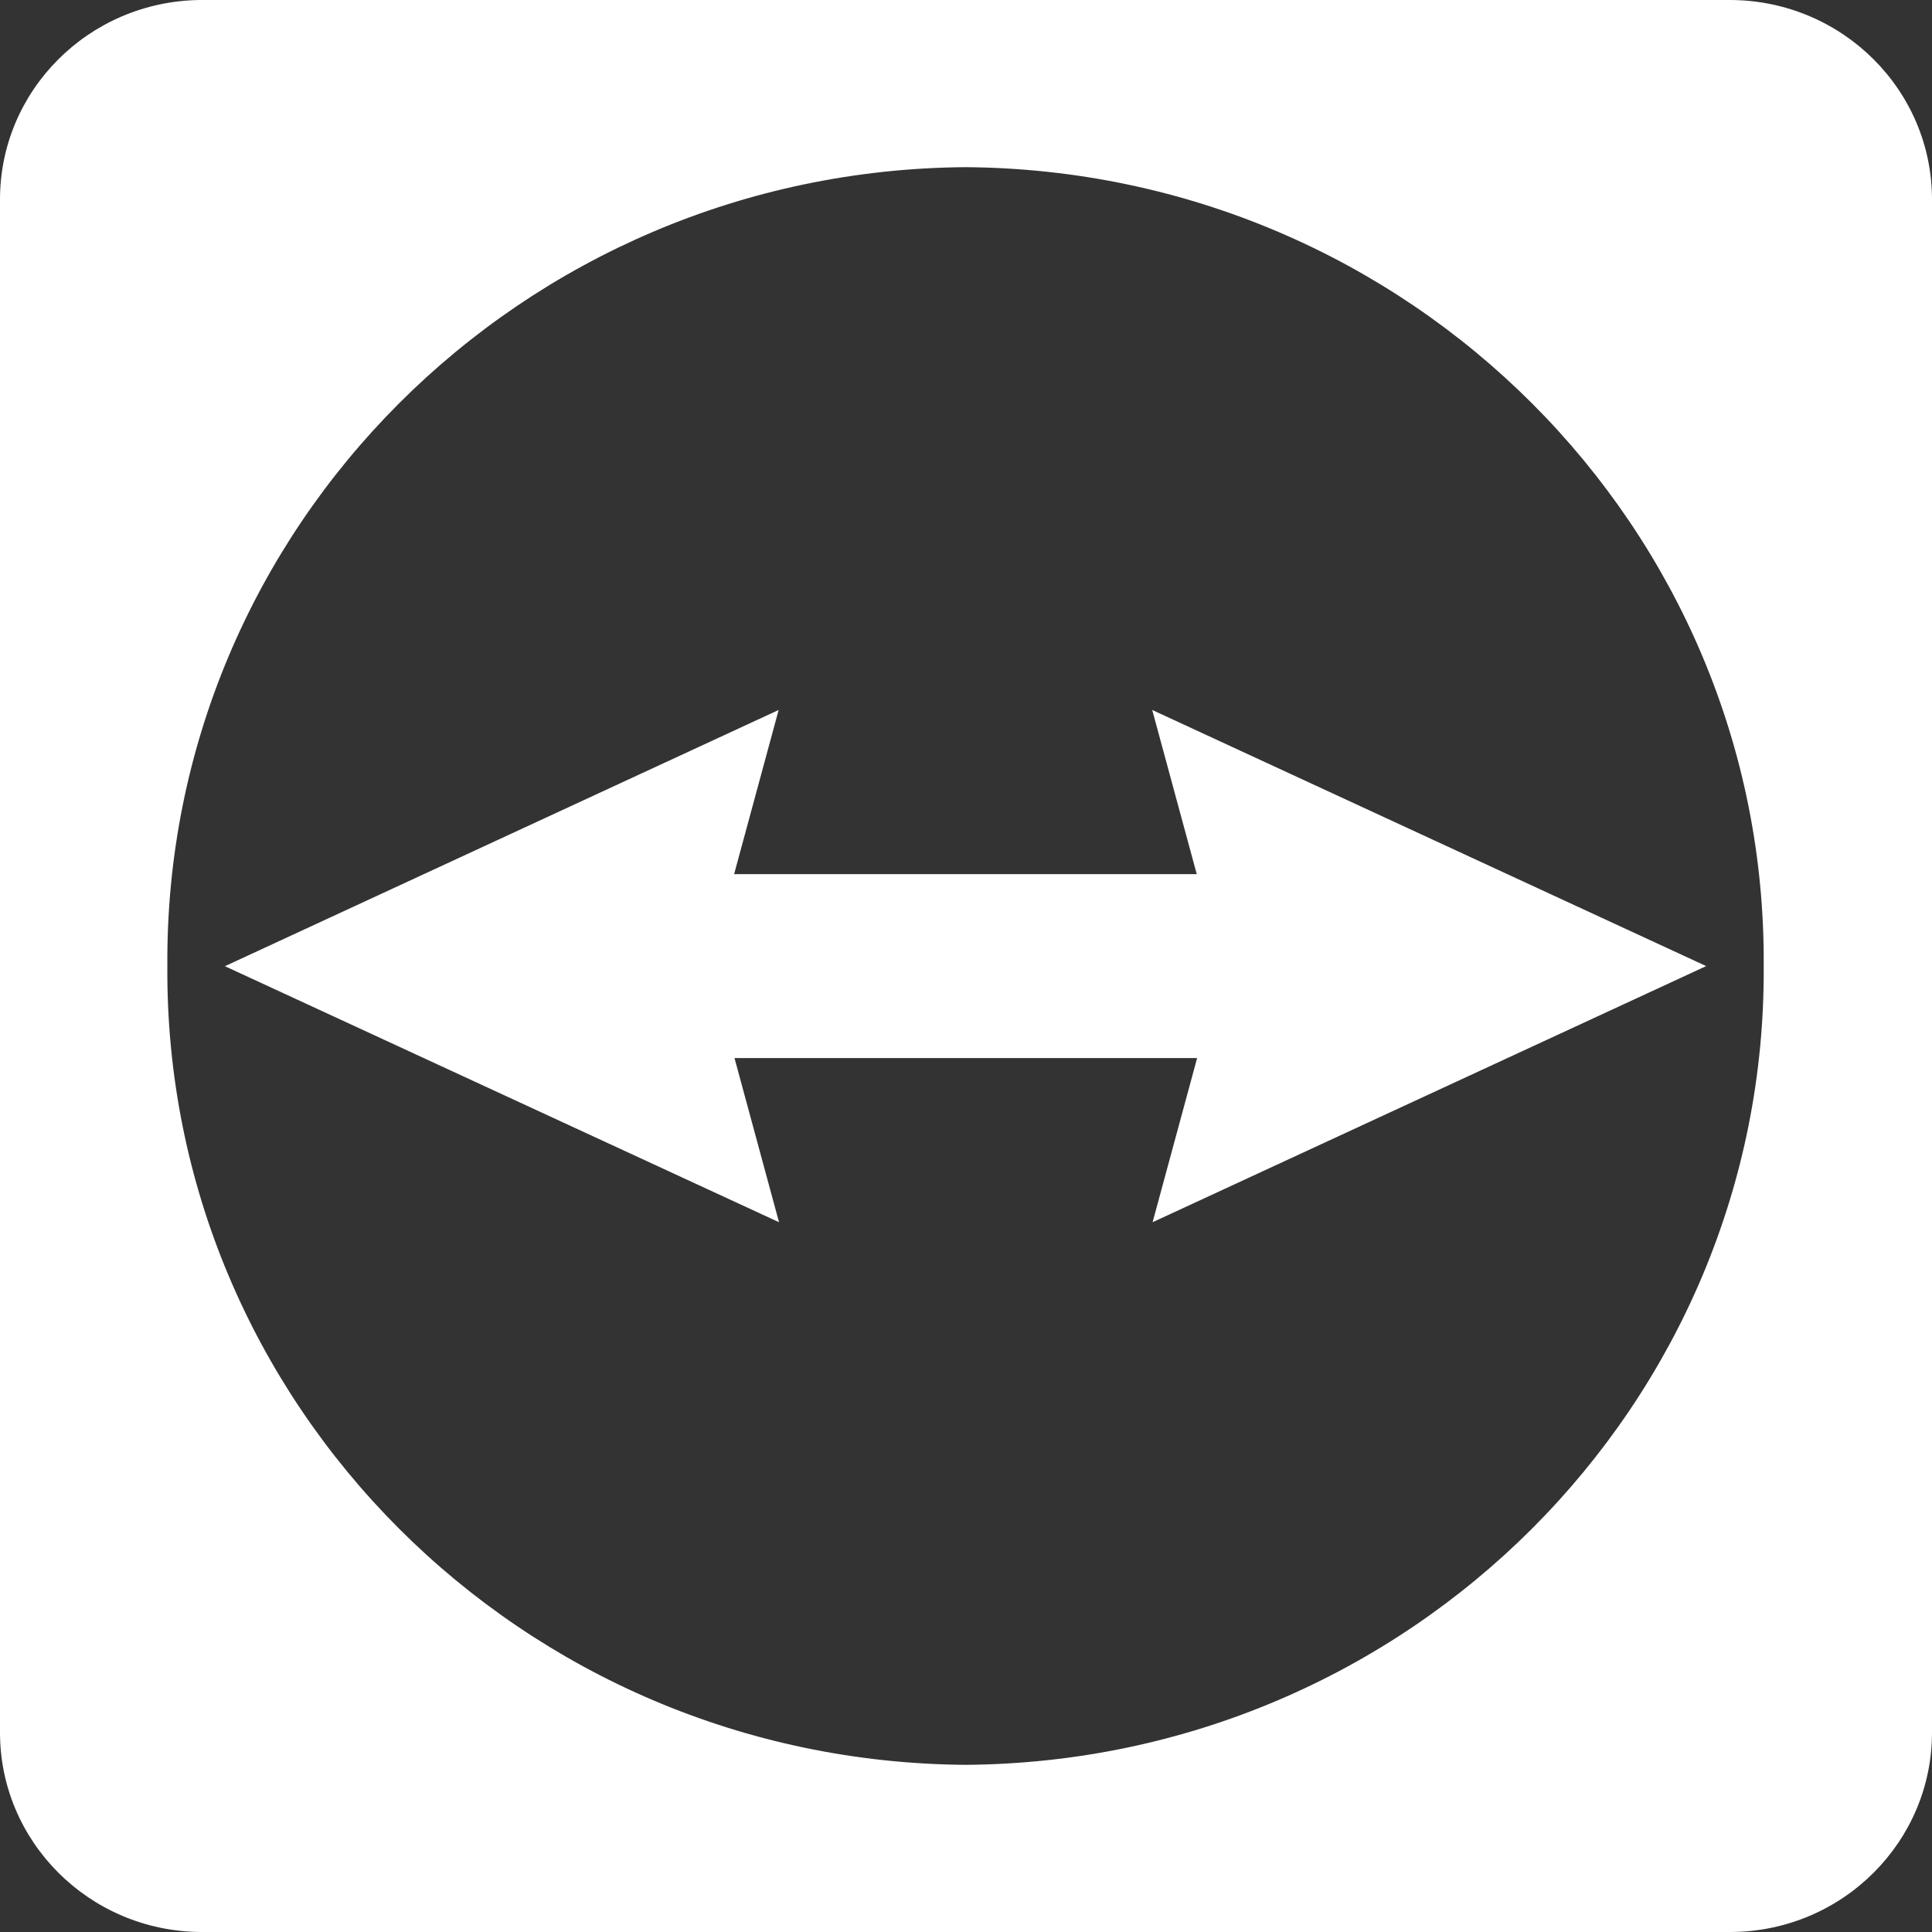
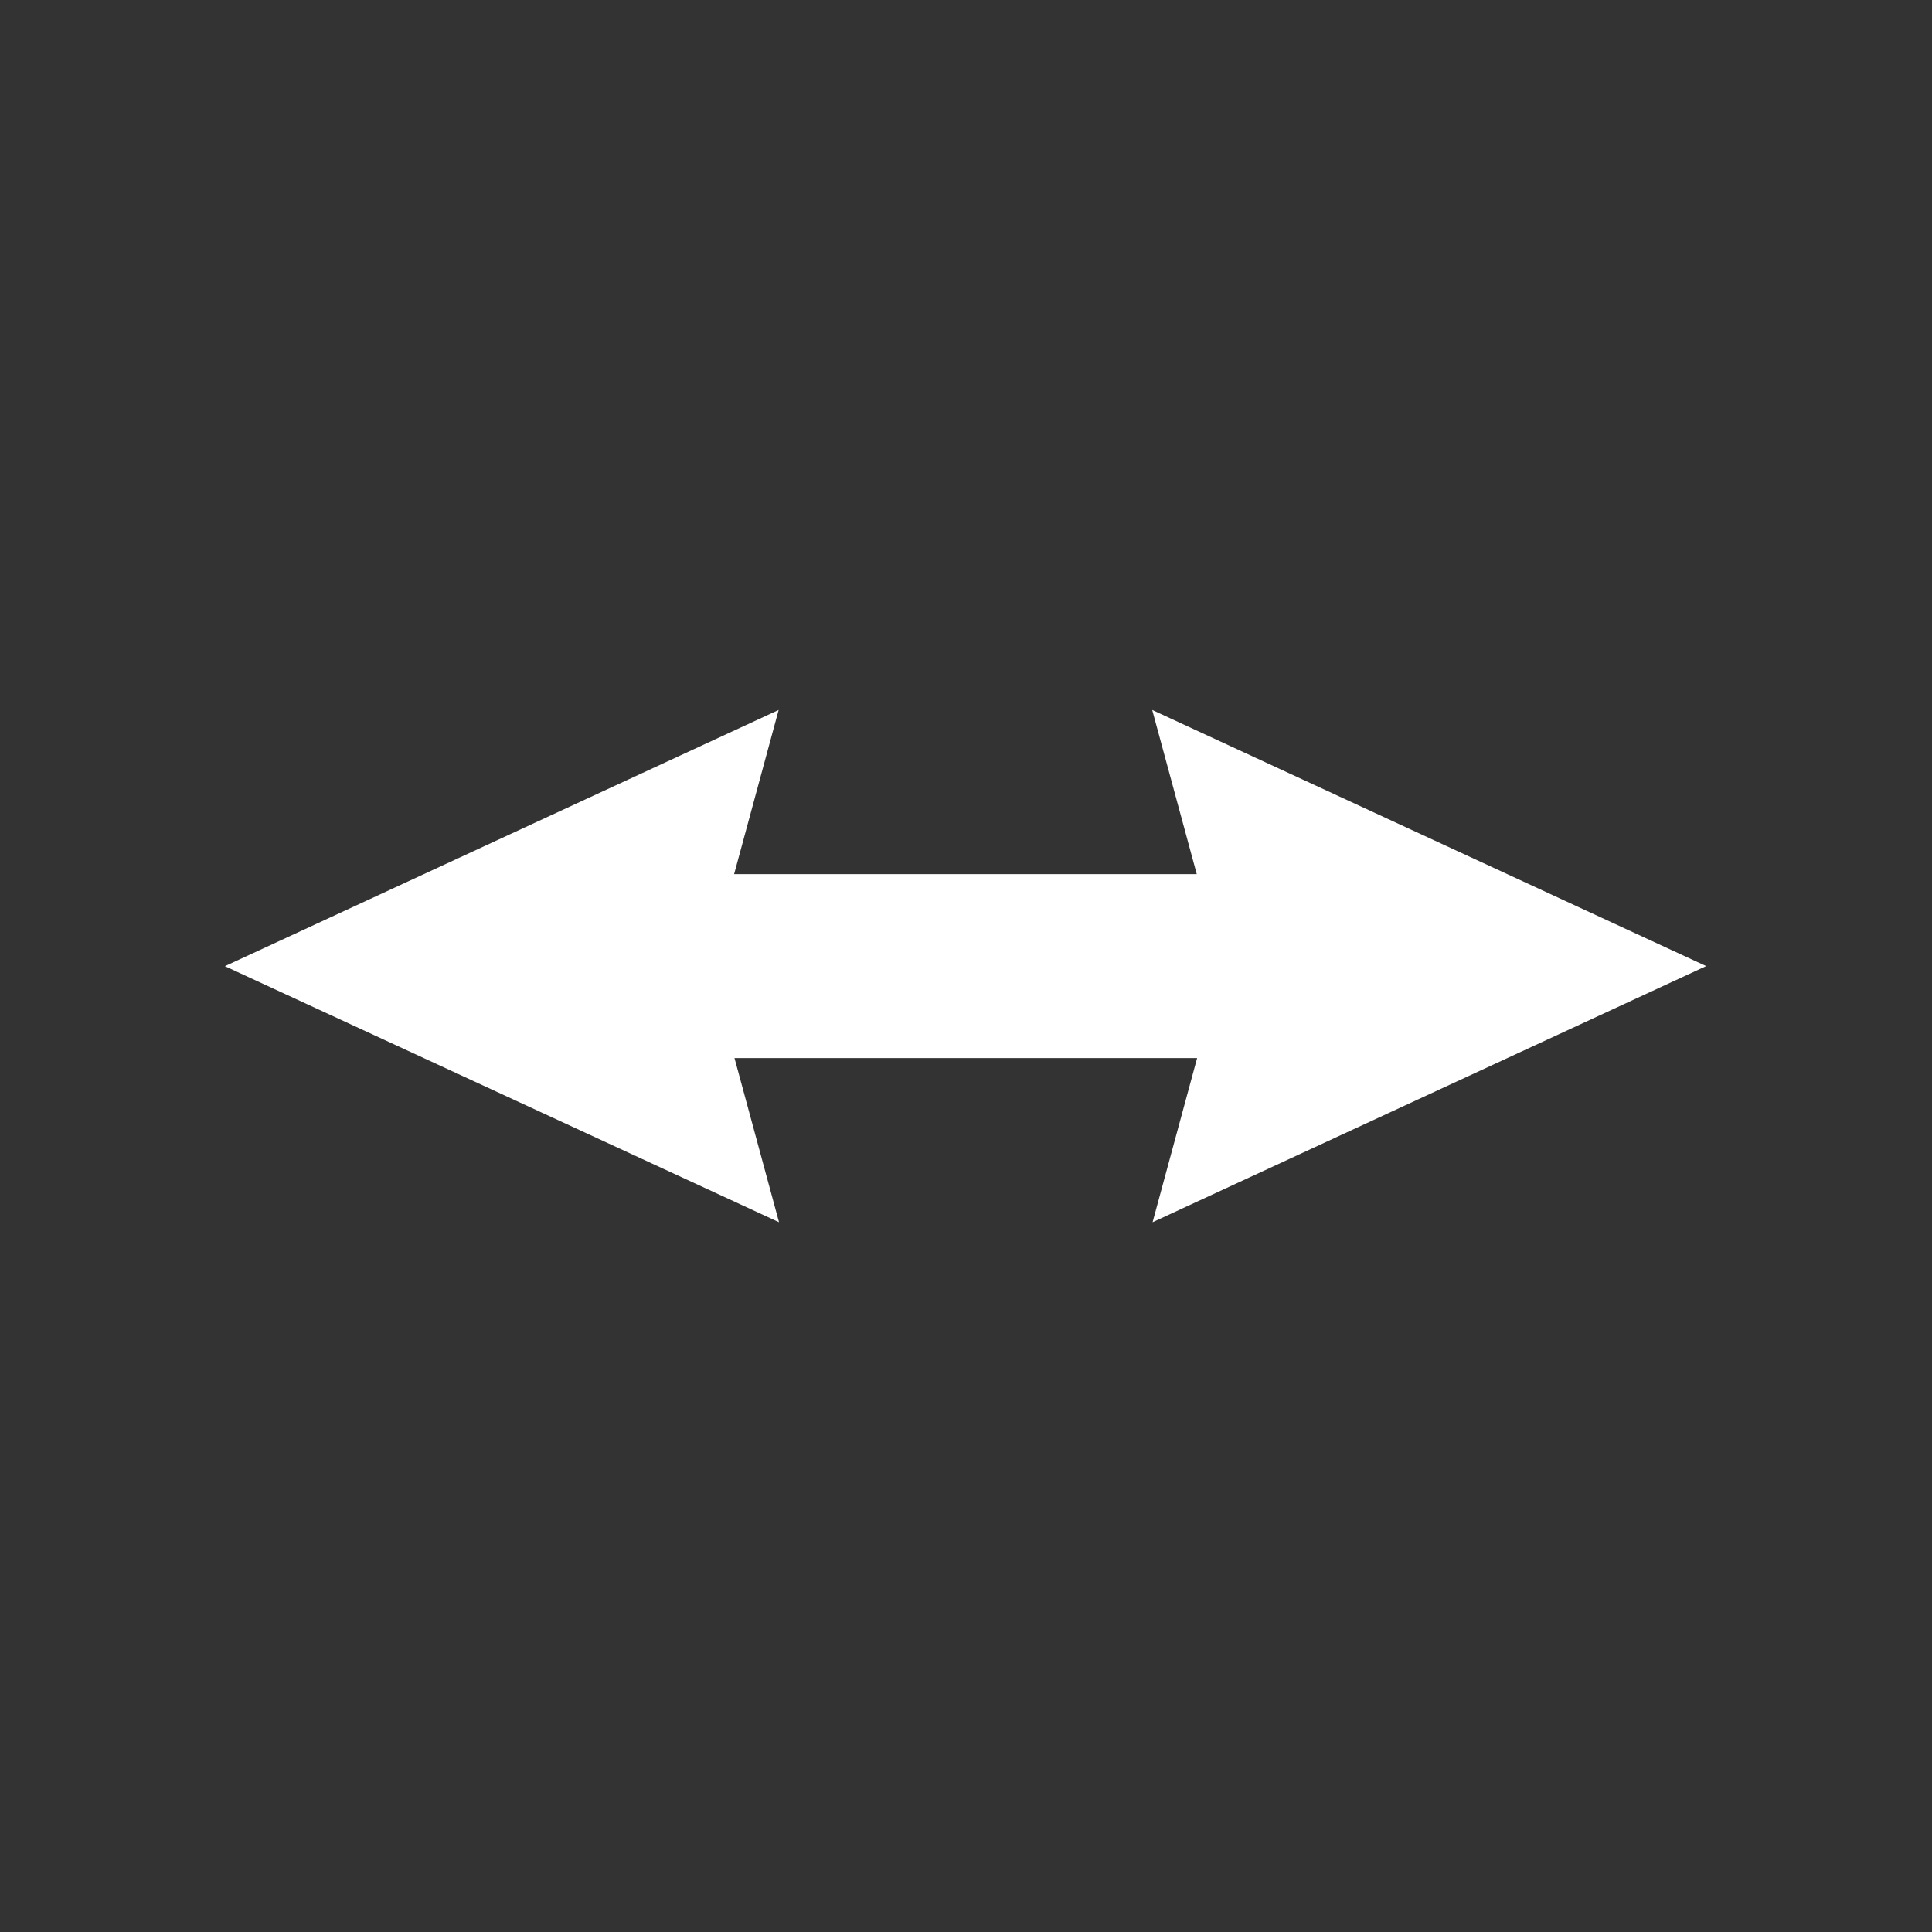
<svg xmlns="http://www.w3.org/2000/svg" version="1.1" id="svg2" x="0px" y="0px" viewBox="0 0 1024 1024" style="enable-background:new 0 0 1024 1024;" xml:space="preserve">
  <rect x="0" y="0" width="1024" height="1024" fill="#333333" stroke="none" />
  <style type="text/css">
	.st0{fill:#FFFFFF;}
</style>
  <g>
-     <path class="st0" d="M917.3,0c-0.1,0-0.2,0-0.3,0H105.8C46.9,0.8-0.3,48.2,0,106.3v811.4C-0.3,976,47.3,1023.6,106.4,1024h811.2   c59.1-0.4,106.7-48,106.4-106.3V106.3C1024.3,47.9,976.5,0.3,917.3,0z M511.6,935.4C276.4,933.6,87.1,744.1,88.7,512   C87.1,279.9,276.4,90.4,511.6,88.6C746.9,90.2,936.4,279.8,934.8,512C936.4,744.2,746.9,933.8,511.6,935.4z" />
    <polygon class="st0" points="634.3,463.3 389.1,463.3 412.7,376.3 119.2,512.1 412.9,647.8 389.3,560.8 634.5,560.8 610.9,647.8    904.2,512.1 904.2,512 610.7,376.3  " />
  </g>
</svg>